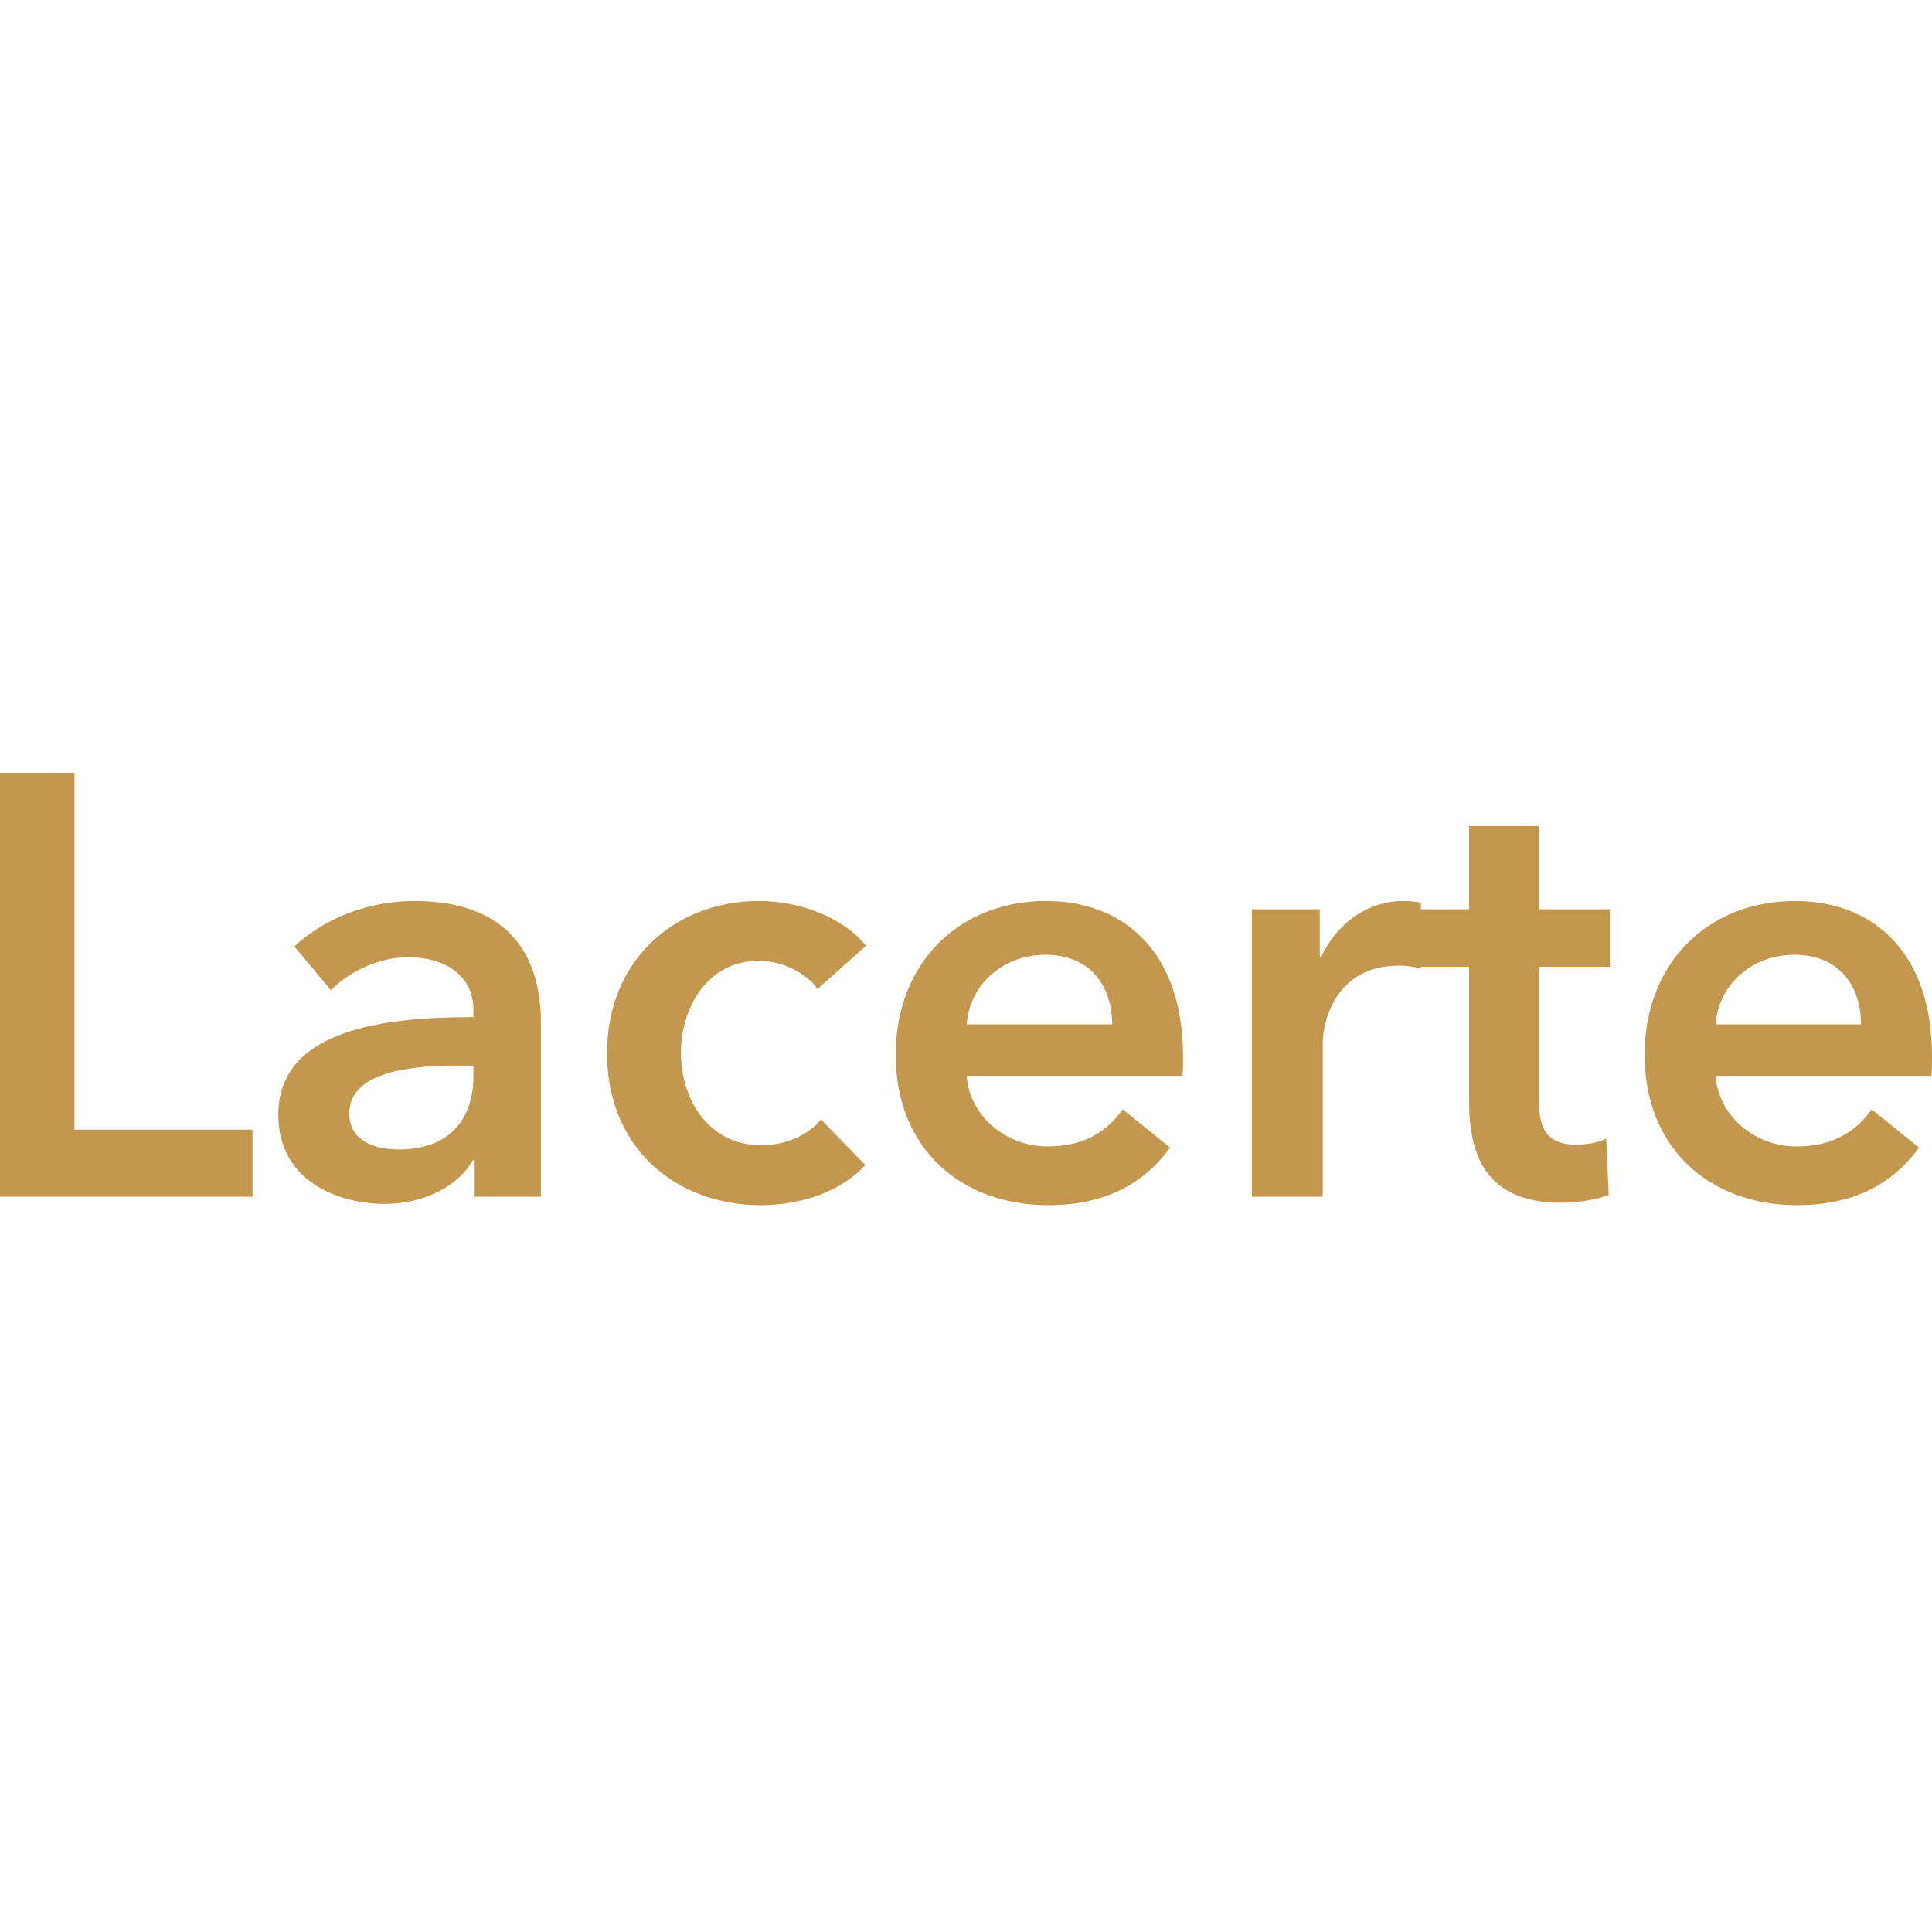
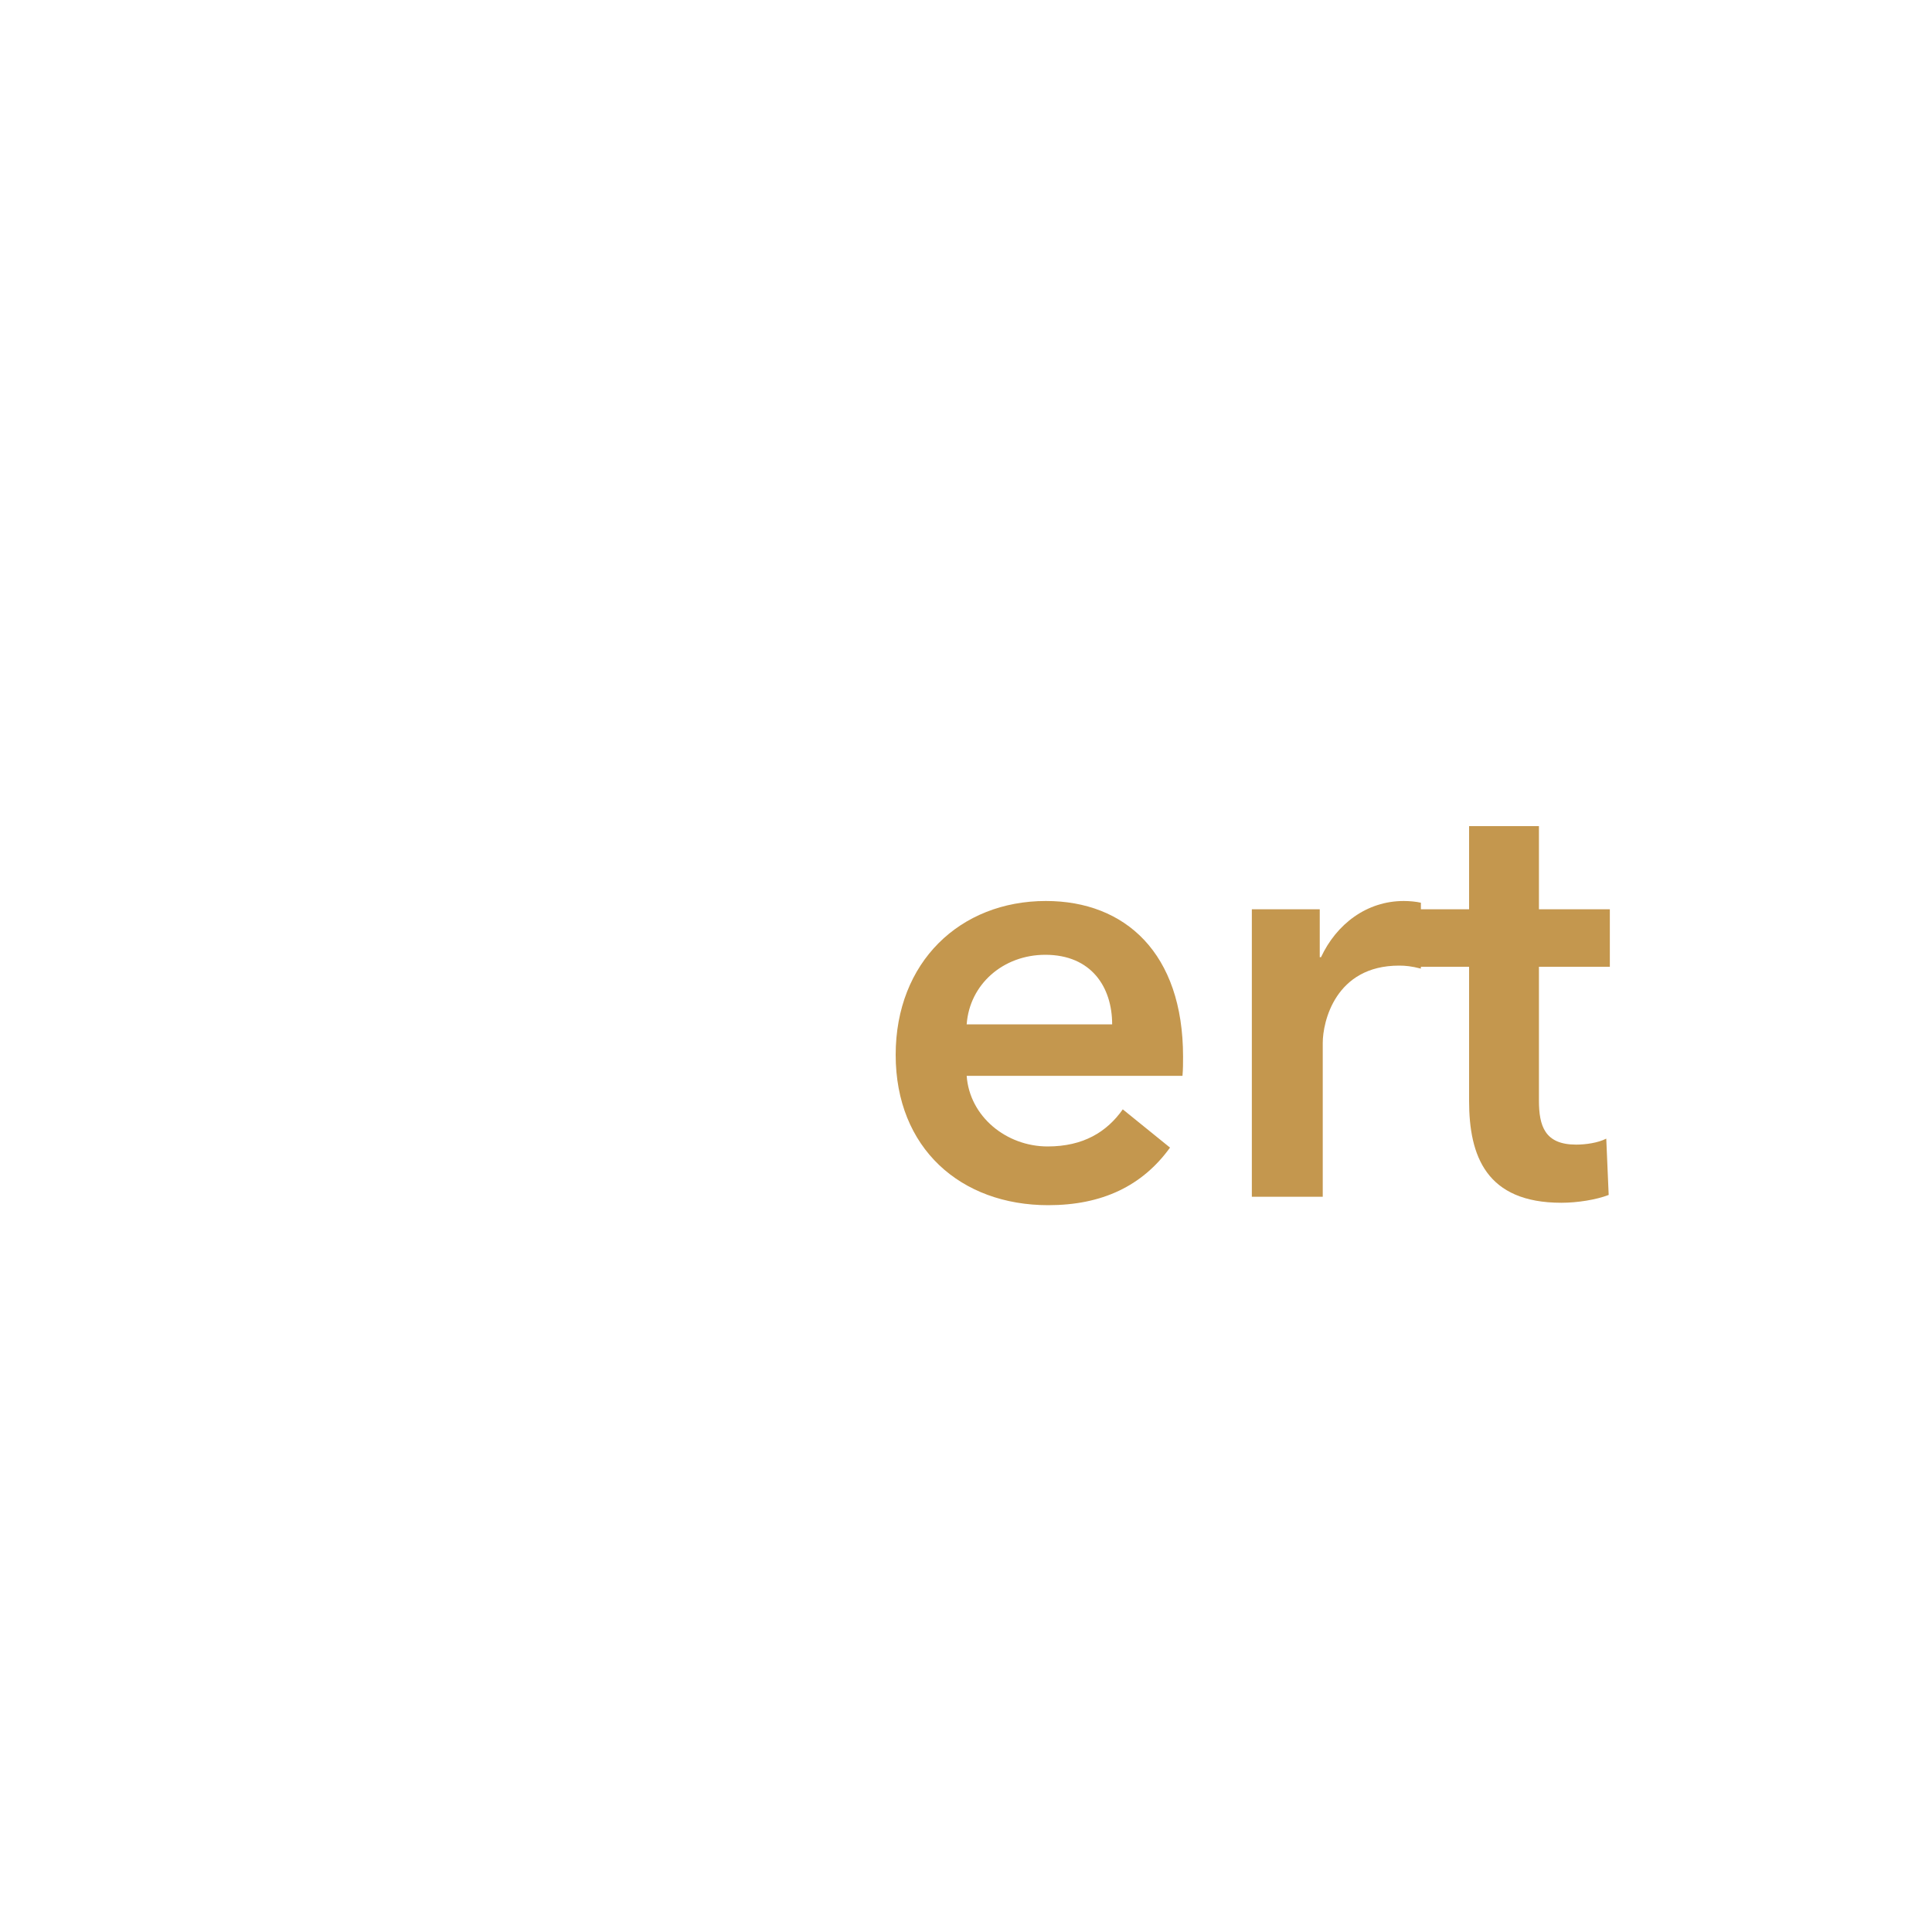
<svg xmlns="http://www.w3.org/2000/svg" width="20" height="20" viewBox="0 0 20 20" fill="none">
-   <path d="M0 12.389H2.614V11.694H0.771V8H0V12.389Z" fill="#C4974E" />
-   <path d="M4.914 12.389H5.599V10.579C5.599 9.984 5.342 9.327 4.289 9.327C3.842 9.327 3.377 9.488 3.047 9.798L3.426 10.25C3.616 10.058 3.916 9.909 4.228 9.909C4.595 9.909 4.901 10.089 4.901 10.455V10.529C3.983 10.529 2.881 10.653 2.881 11.54C2.881 12.234 3.512 12.463 3.983 12.463C4.399 12.463 4.748 12.271 4.895 12.011H4.914V12.389ZM4.901 11.137C4.901 11.608 4.632 11.899 4.13 11.899C3.879 11.899 3.616 11.812 3.616 11.527C3.616 11.087 4.271 11.031 4.736 11.031H4.901V11.137Z" fill="#C4974E" />
-   <path d="M8.965 9.791C8.732 9.5 8.285 9.327 7.857 9.327C6.994 9.327 6.284 9.934 6.284 10.901C6.284 11.893 7.006 12.476 7.875 12.476C8.31 12.476 8.714 12.327 8.958 12.06L8.499 11.589C8.359 11.763 8.108 11.856 7.881 11.856C7.324 11.856 7.049 11.366 7.049 10.901C7.049 10.436 7.318 9.946 7.857 9.946C8.095 9.946 8.346 10.07 8.463 10.238L8.965 9.791Z" fill="#C4974E" />
  <path d="M10.007 10.604C10.037 10.188 10.386 9.884 10.821 9.884C11.298 9.884 11.513 10.219 11.513 10.604H10.007ZM12.247 10.938C12.247 9.866 11.647 9.327 10.827 9.327C9.939 9.327 9.272 9.959 9.272 10.92C9.272 11.887 9.946 12.476 10.851 12.476C11.409 12.476 11.825 12.277 12.112 11.88L11.623 11.484C11.457 11.719 11.213 11.868 10.845 11.868C10.417 11.868 10.037 11.558 10.007 11.137H12.241C12.247 11.068 12.247 11.006 12.247 10.938Z" fill="#C4974E" />
  <path d="M12.959 12.389H13.693V10.796C13.693 10.579 13.822 9.996 14.483 9.996C14.55 9.996 14.611 10.002 14.709 10.027V9.345C14.66 9.333 14.587 9.327 14.532 9.327C14.146 9.327 13.834 9.568 13.675 9.909H13.662V9.413H12.959V12.389Z" fill="#C4974E" />
  <path d="M15.208 10.008V11.397C15.208 11.967 15.386 12.451 16.163 12.451C16.328 12.451 16.524 12.42 16.653 12.37L16.628 11.787C16.543 11.831 16.414 11.849 16.316 11.849C15.992 11.849 15.931 11.657 15.931 11.391V10.008H16.665V9.413H15.931V8.552H15.208V9.413H14.694V10.008H15.208Z" fill="#C4974E" />
-   <path d="M17.76 10.604C17.79 10.188 18.139 9.884 18.574 9.884C19.051 9.884 19.265 10.219 19.265 10.604H17.76ZM20 10.938C20 9.866 19.4 9.327 18.58 9.327C17.692 9.327 17.025 9.959 17.025 10.92C17.025 11.887 17.698 12.476 18.604 12.476C19.161 12.476 19.578 12.277 19.865 11.88L19.376 11.484C19.21 11.719 18.965 11.868 18.598 11.868C18.17 11.868 17.79 11.558 17.76 11.137H19.994C20 11.068 20 11.006 20 10.938Z" fill="#C4974E" />
</svg>